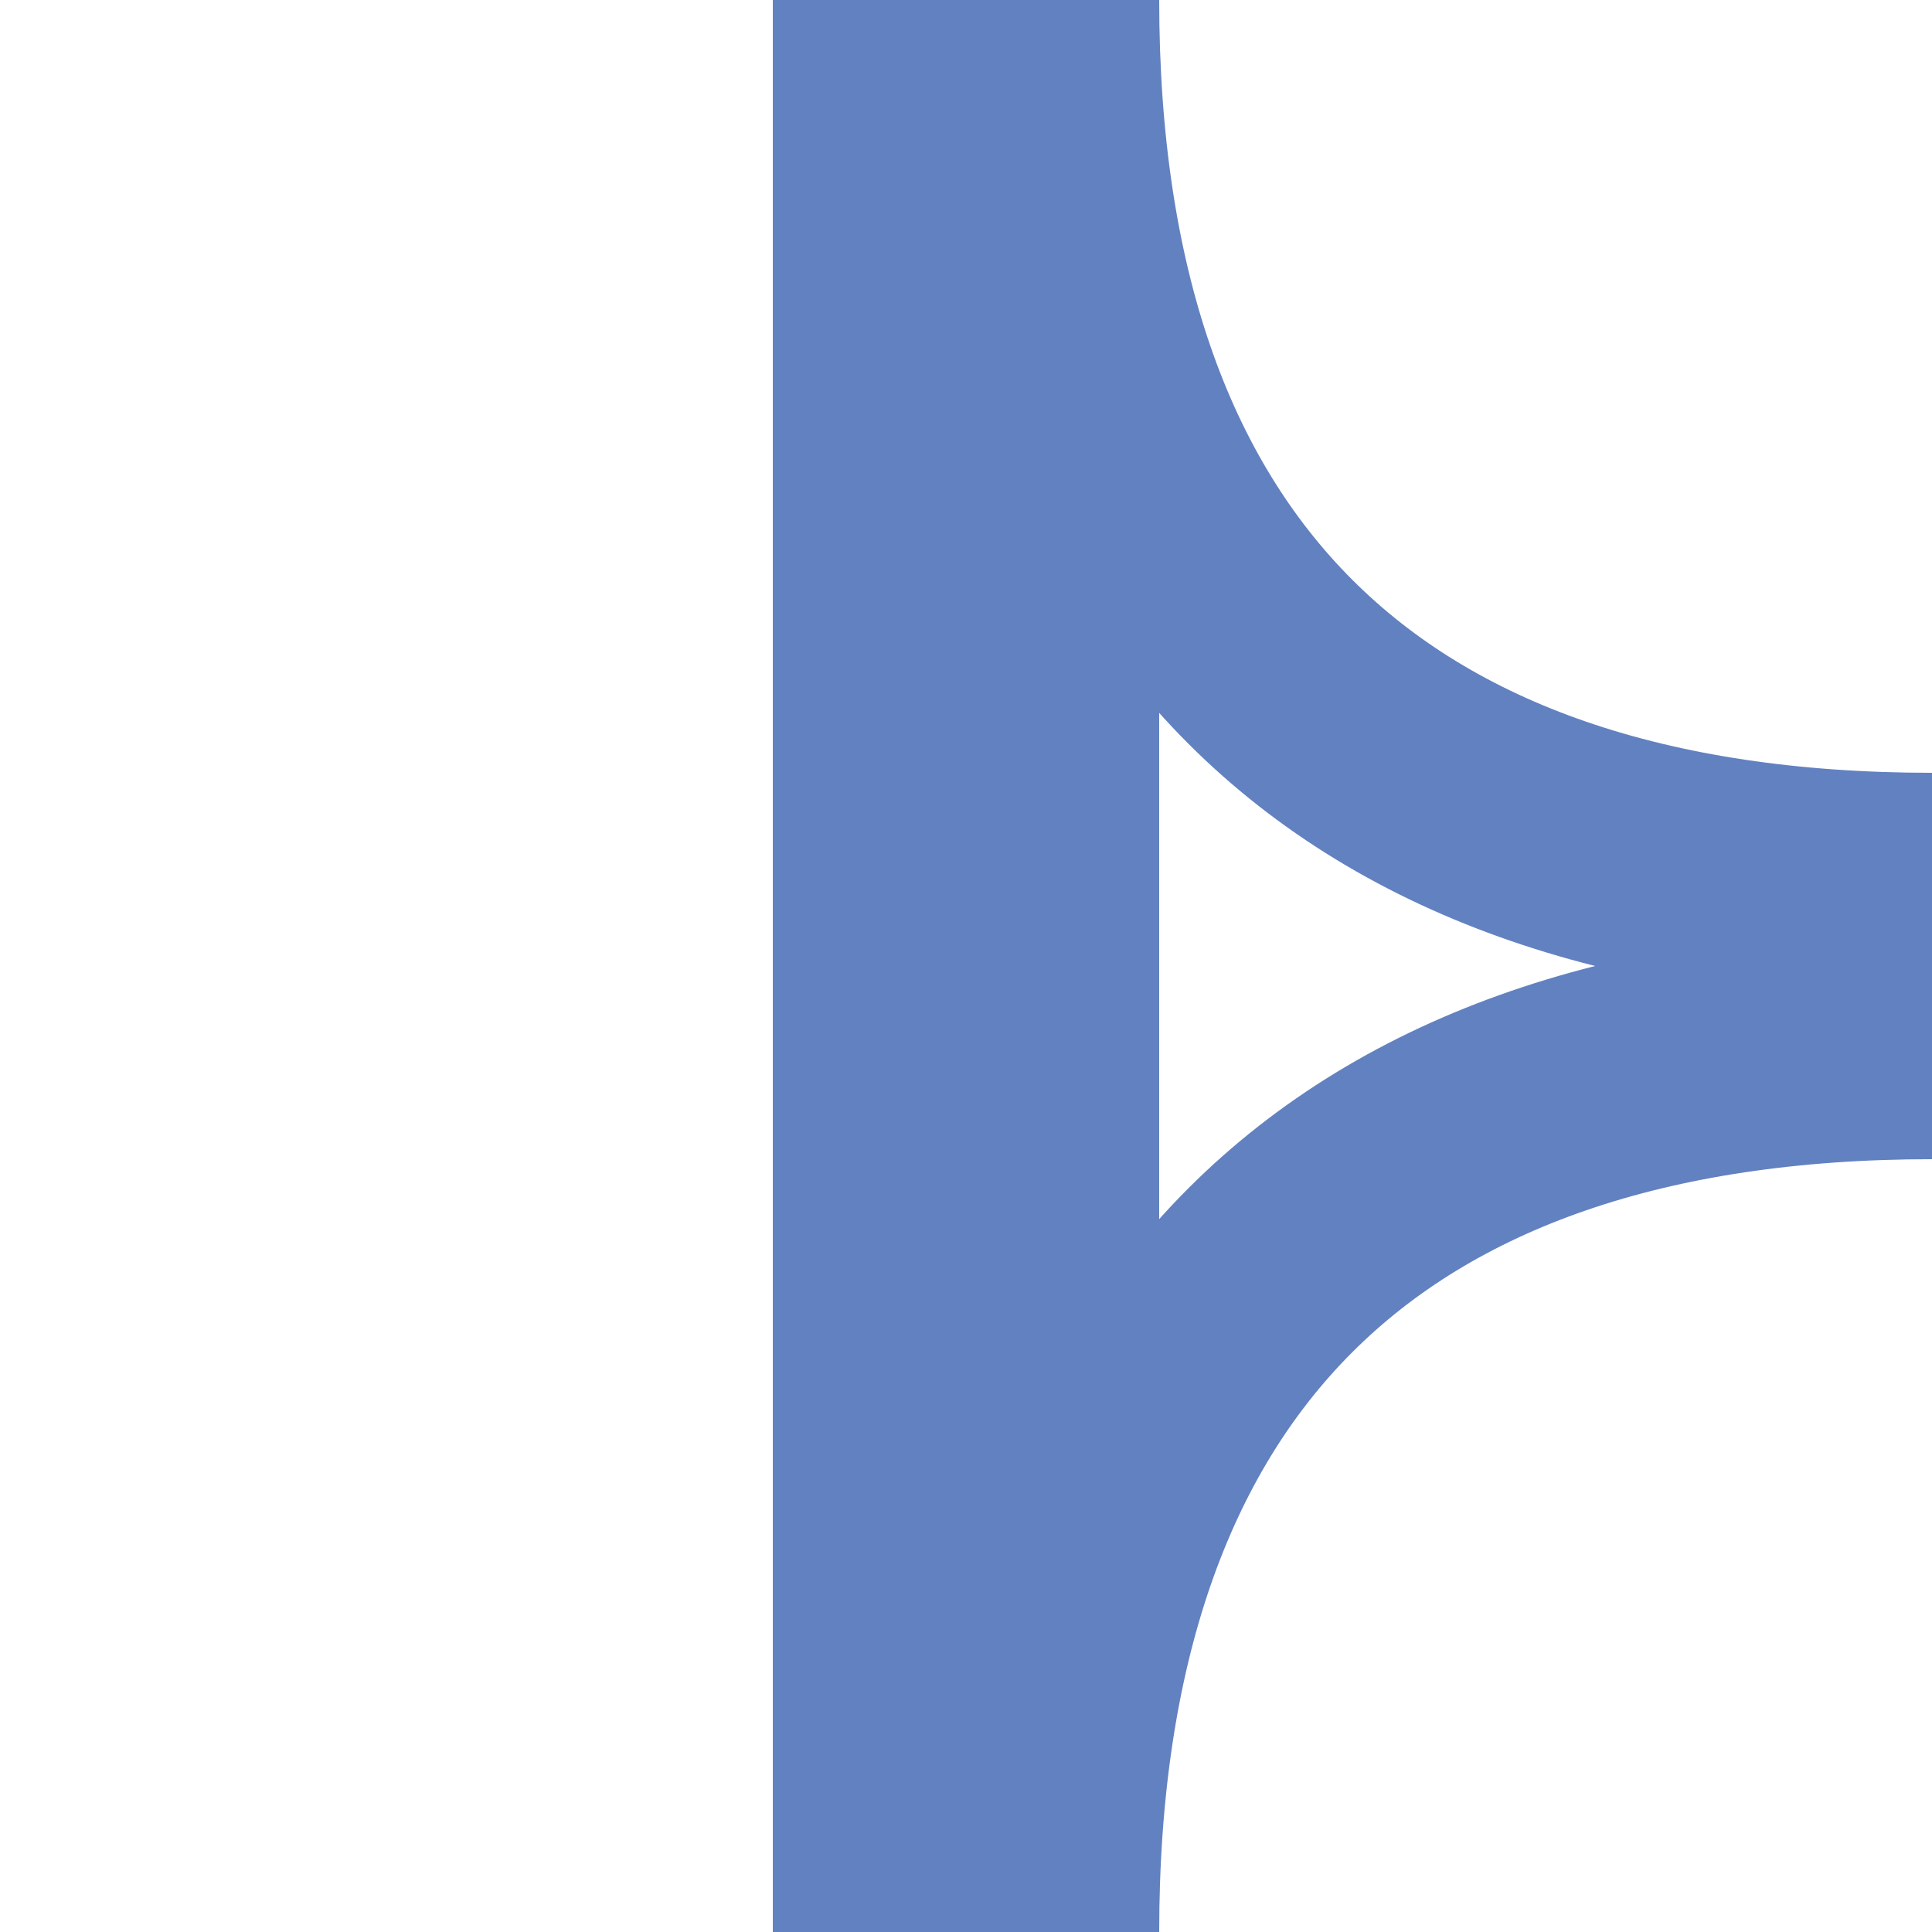
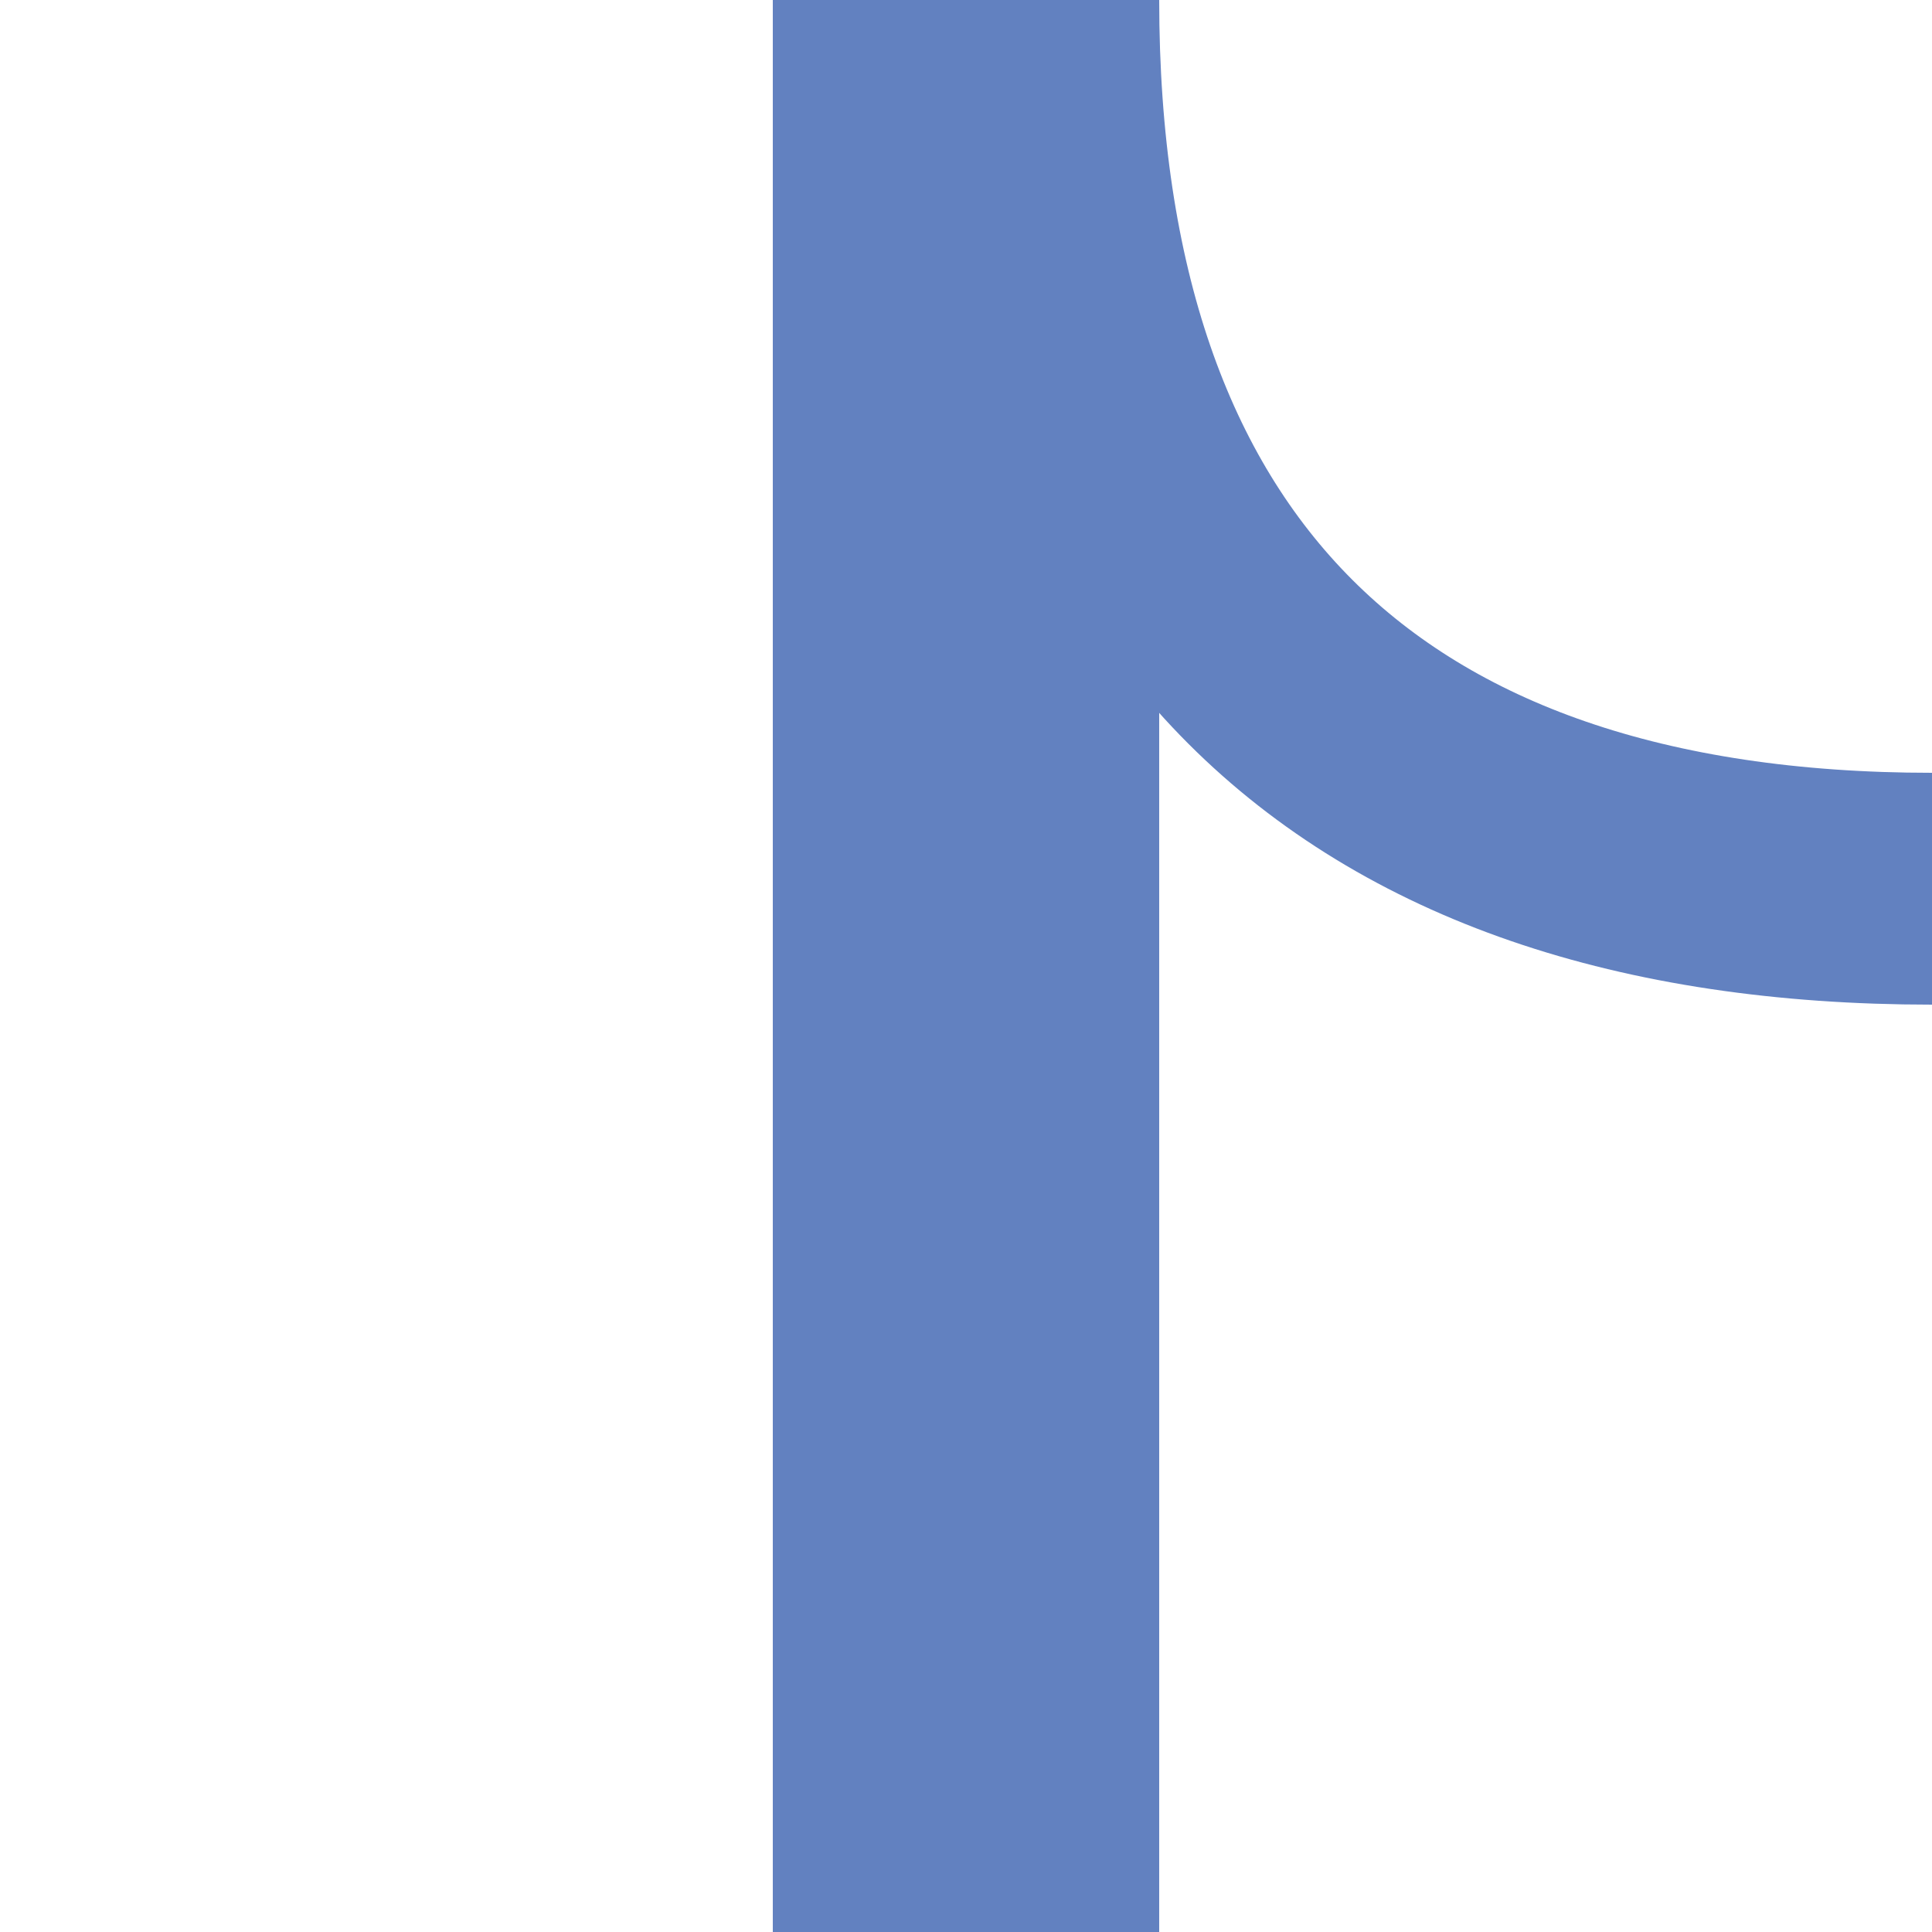
<svg xmlns="http://www.w3.org/2000/svg" xmlns:ns1="http://sodipodi.sourceforge.net/DTD/sodipodi-0.dtd" xmlns:ns2="http://www.inkscape.org/namespaces/inkscape" width="500" height="500" viewBox="0 0 500 500" id="svg2178" ns1:version="0.32" ns2:version="0.45.1" ns1:docname="BSicon uexABZld.svg" ns2:output_extension="org.inkscape.output.svg.inkscape" ns1:docbase="C:\Dokumente und Einstellungen\Björn\Eigene Dateien\Eigene Bilder\Wiki">
  <defs id="defs2189" />
  <ns1:namedview ns2:window-height="579" ns2:window-width="796" ns2:pageshadow="2" ns2:pageopacity="0.0" guidetolerance="10.0" gridtolerance="10.0" objecttolerance="10.0" borderopacity="1.0" bordercolor="#666666" pagecolor="#ffffff" id="base" ns2:zoom="0.762" ns2:cx="250" ns2:cy="250" ns2:window-x="132" ns2:window-y="132" ns2:current-layer="svg2178" />
  <title id="title2180">
 BSu: ehemaliger Abzweig nach links in und entgegen der Fahrtrichtung
</title>
  <path nodetypes="cc" id="path2762" d="M 270,0 C 270,150 350,230 500,230" style="fill:none;fill-rule:evenodd;stroke:#6281c0;stroke-width:60;stroke-linecap:butt;stroke-linejoin:miter;stroke-miterlimit:4;stroke-dasharray:none;stroke-opacity:1" />
-   <path style="fill:none;fill-rule:evenodd;stroke:#6281c0;stroke-width:60;stroke-linecap:butt;stroke-linejoin:miter;stroke-miterlimit:4;stroke-dasharray:none;stroke-opacity:1" d="M 270,500 C 270,350 350,270 500,270" id="path2764" nodetypes="cc" />
  <rect style="fill:#6281c0;fill-rule:evenodd;stroke:none;stroke-width:10;stroke-linecap:butt;stroke-linejoin:miter;stroke-miterlimit:10;fill-opacity:1" id="rect2186" y="0" x="200" height="500" width="100" />
</svg>